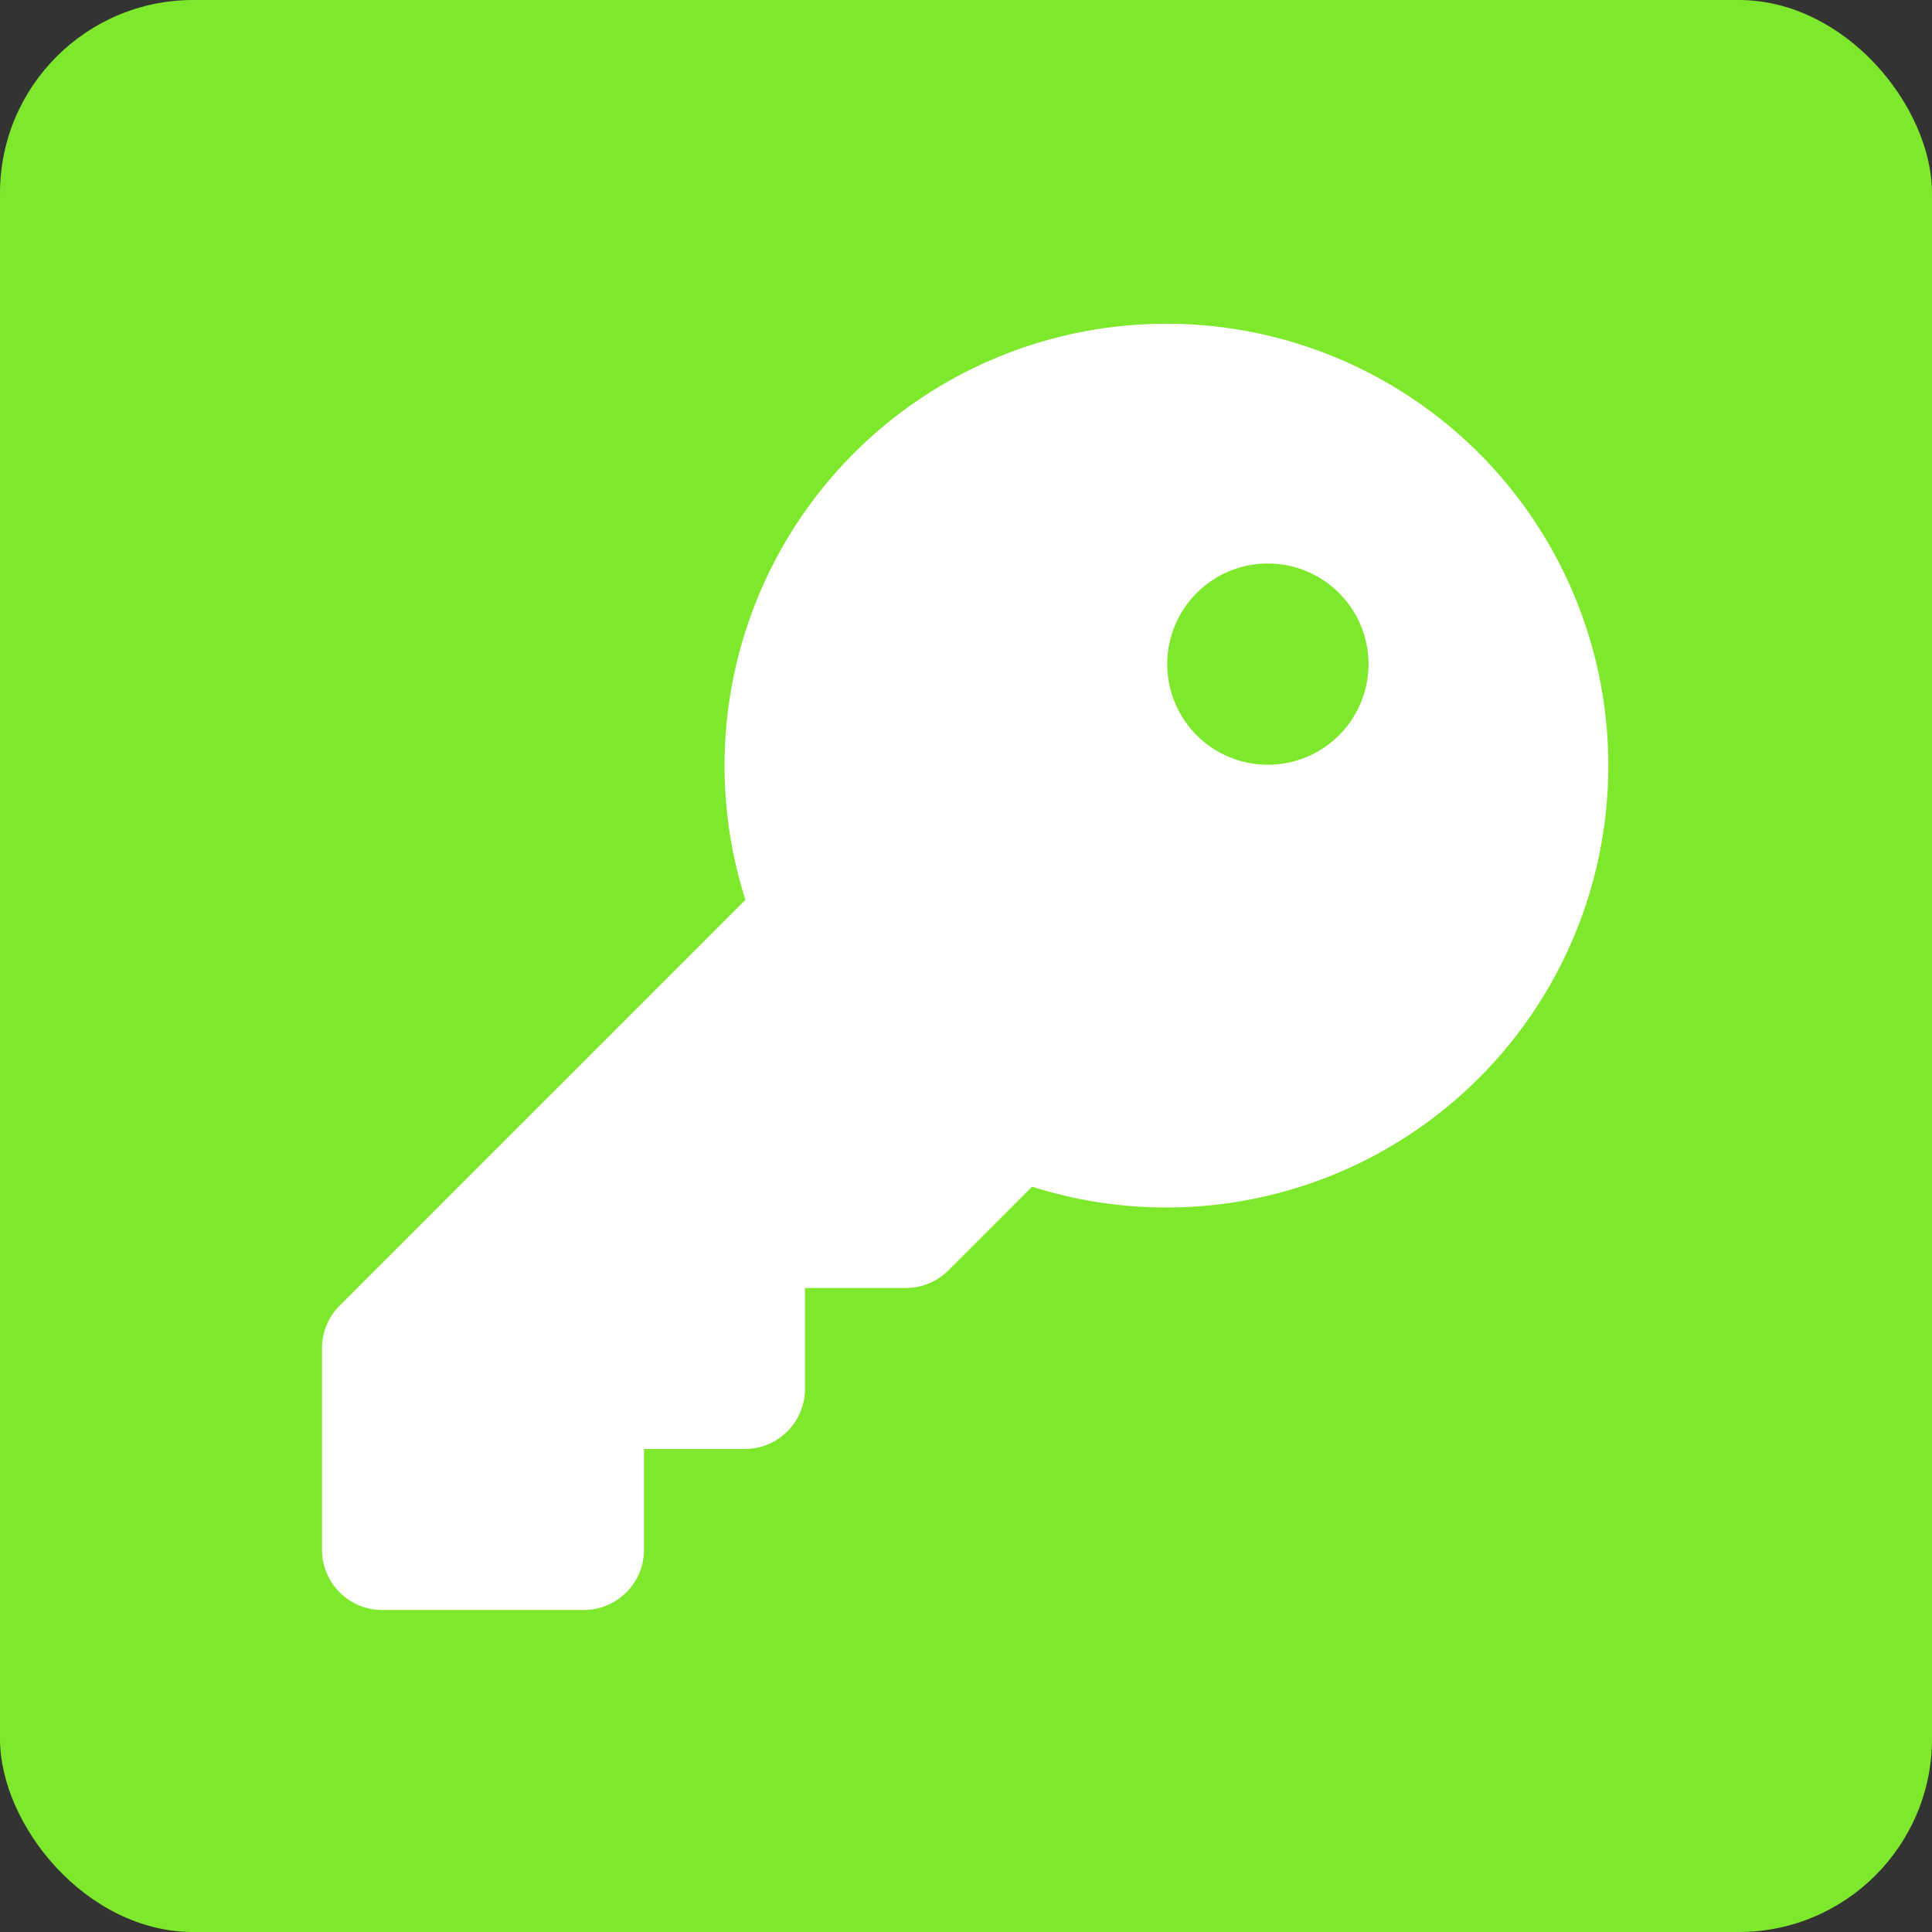
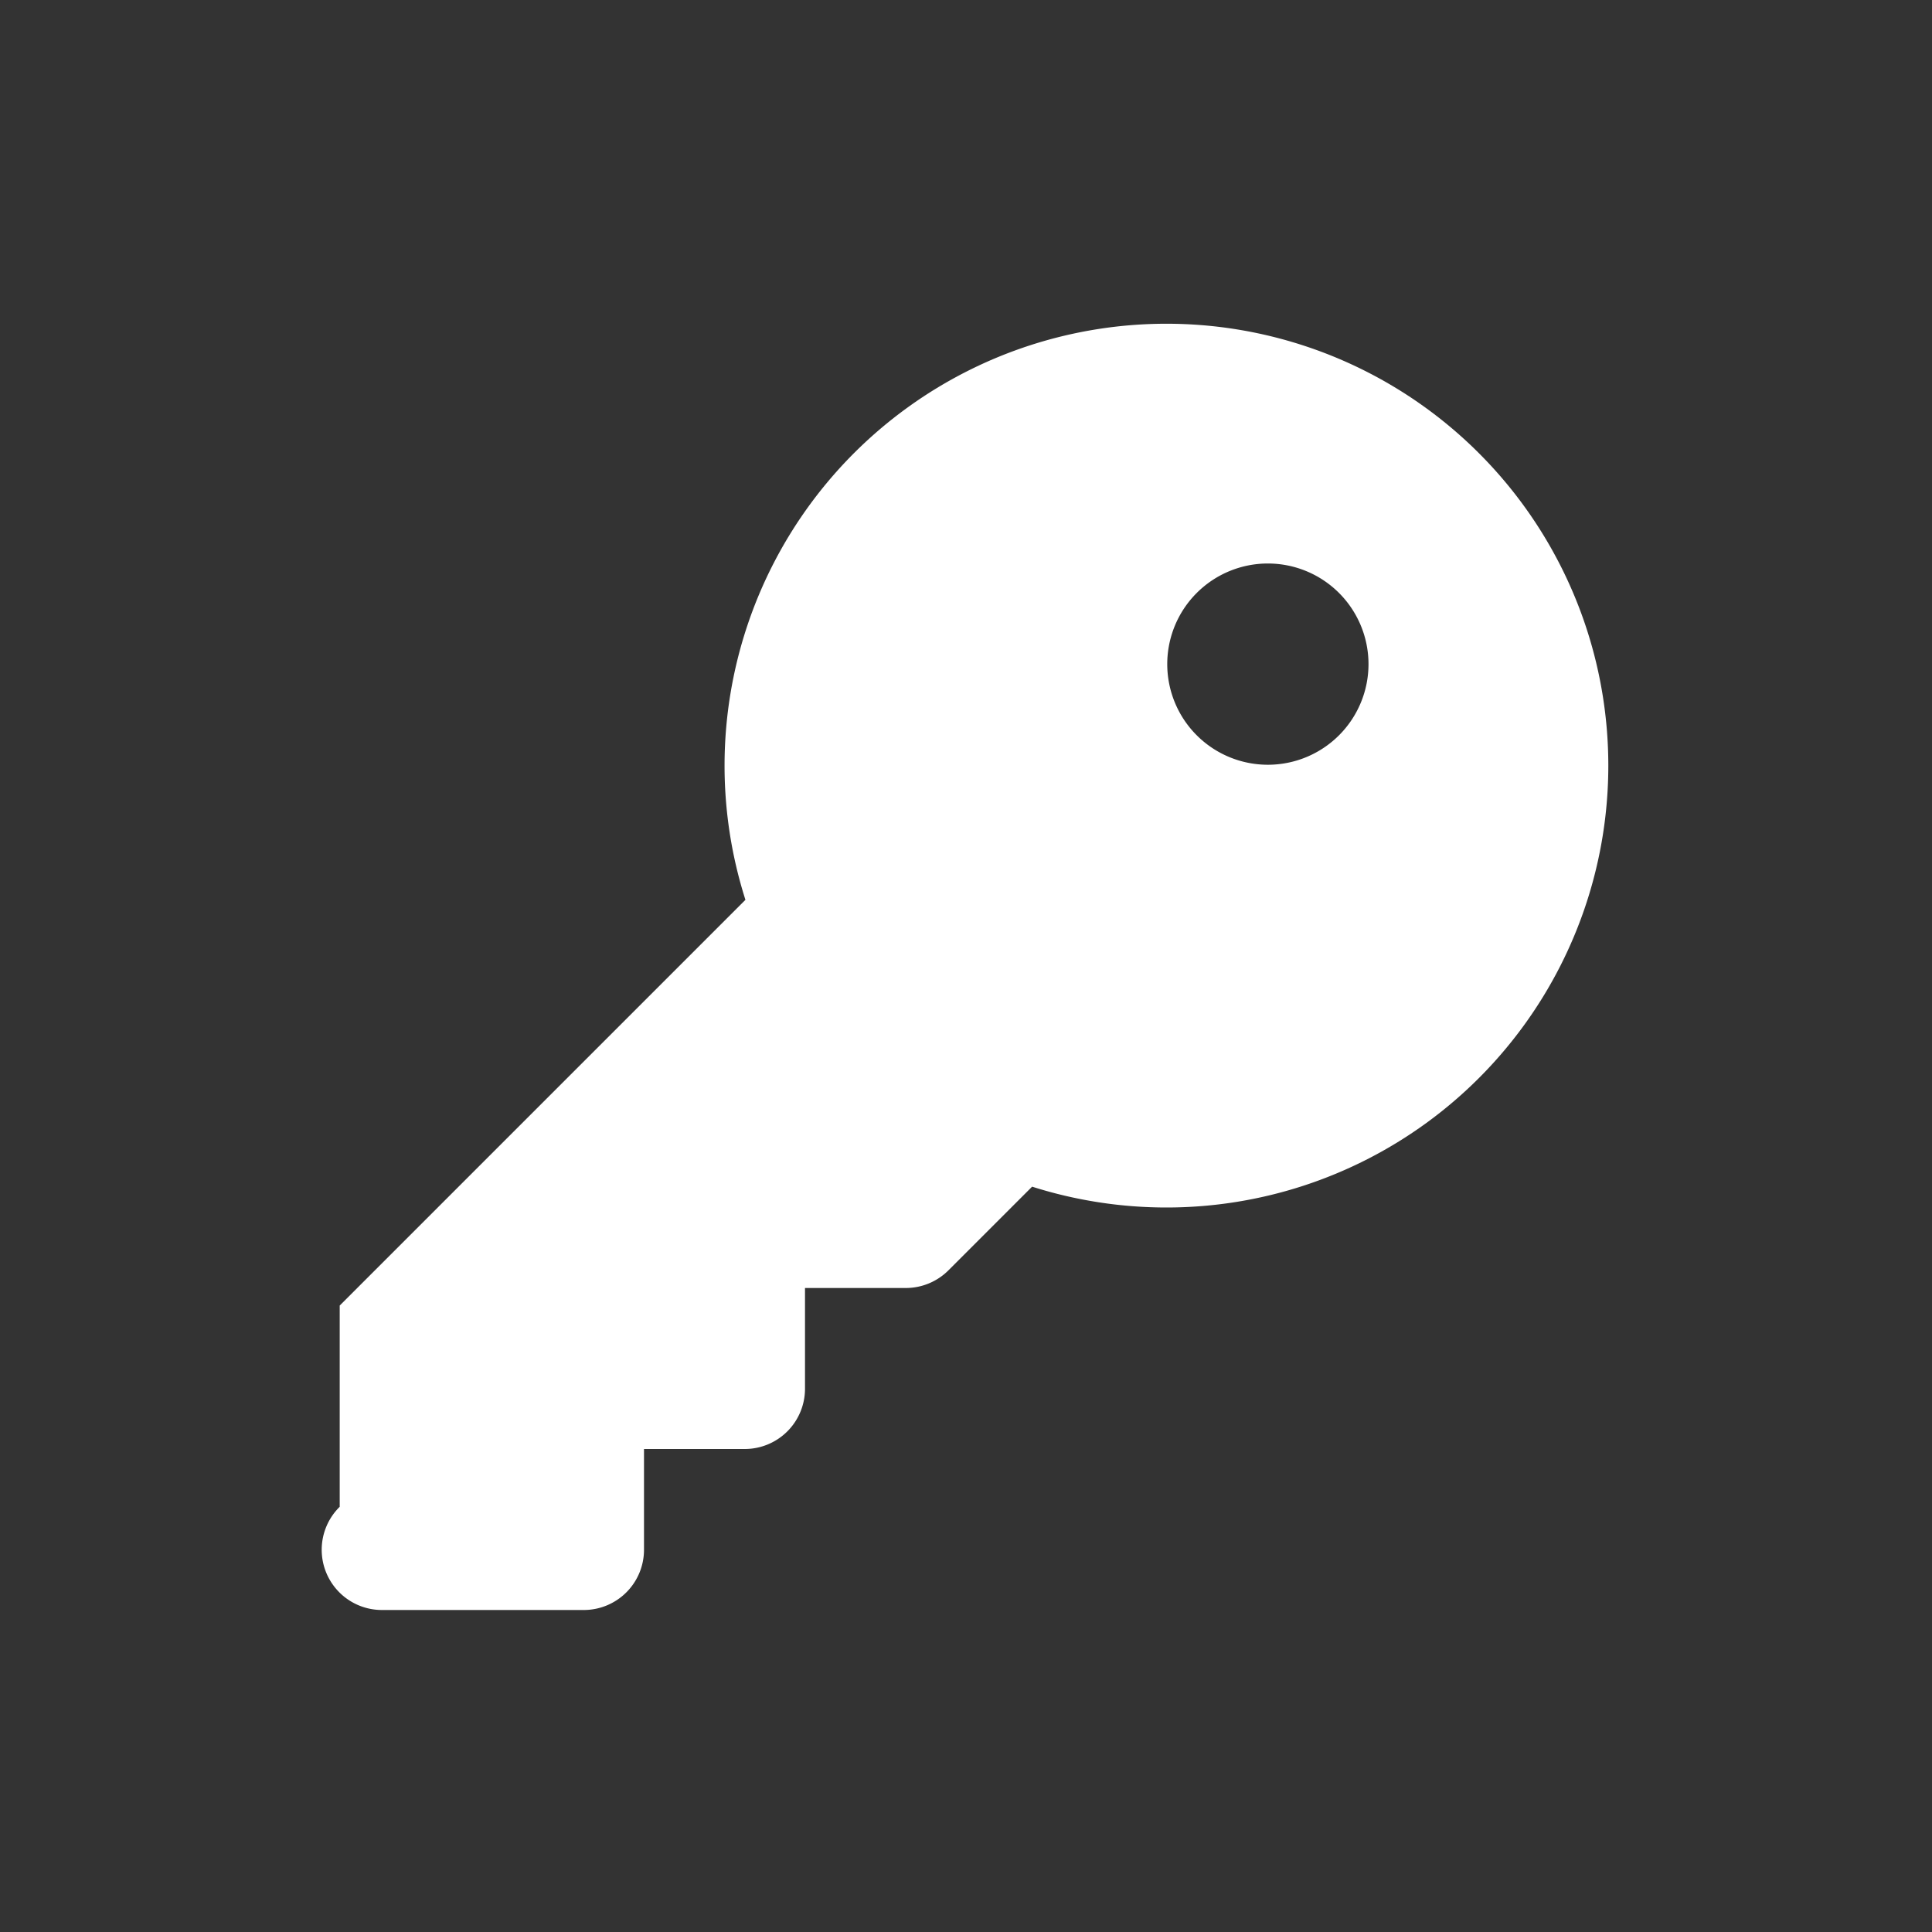
<svg xmlns="http://www.w3.org/2000/svg" width="60" height="60" viewBox="0 0 60 60">
  <rect x="0" y="0" width="60" height="60" fill="#333333" stroke="none" />
  <g id="Group_52261" data-name="Group 52261" transform="translate(-3967 15652)">
-     <rect id="Rectangle_9094" data-name="Rectangle 9094" width="60" height="60" rx="6" transform="translate(3967 -15652)" fill="#7ee92c" />
-     <path id="svg-image-1_2_" data-name="svg-image-1 (2)" d="M26.25,27.5a13.723,13.723,0,1,0-13.1-9.555l-12.6,12.6A1.874,1.874,0,0,0,0,31.875v6.25A1.871,1.871,0,0,0,1.875,40h6.25A1.871,1.871,0,0,0,10,38.125V35h3.125A1.871,1.871,0,0,0,15,33.125V30h3.125a1.874,1.874,0,0,0,1.328-.547l2.6-2.6A13.782,13.782,0,0,0,26.25,27.5Zm3.125-20a3.125,3.125,0,1,1-3.125,3.125A3.125,3.125,0,0,1,29.375,7.5Z" transform="translate(3977 -15642)" fill="#fff" />
+     <path id="svg-image-1_2_" data-name="svg-image-1 (2)" d="M26.25,27.5a13.723,13.723,0,1,0-13.1-9.555l-12.6,12.6v6.25A1.871,1.871,0,0,0,1.875,40h6.25A1.871,1.871,0,0,0,10,38.125V35h3.125A1.871,1.871,0,0,0,15,33.125V30h3.125a1.874,1.874,0,0,0,1.328-.547l2.6-2.6A13.782,13.782,0,0,0,26.25,27.5Zm3.125-20a3.125,3.125,0,1,1-3.125,3.125A3.125,3.125,0,0,1,29.375,7.5Z" transform="translate(3977 -15642)" fill="#fff" />
  </g>
</svg>